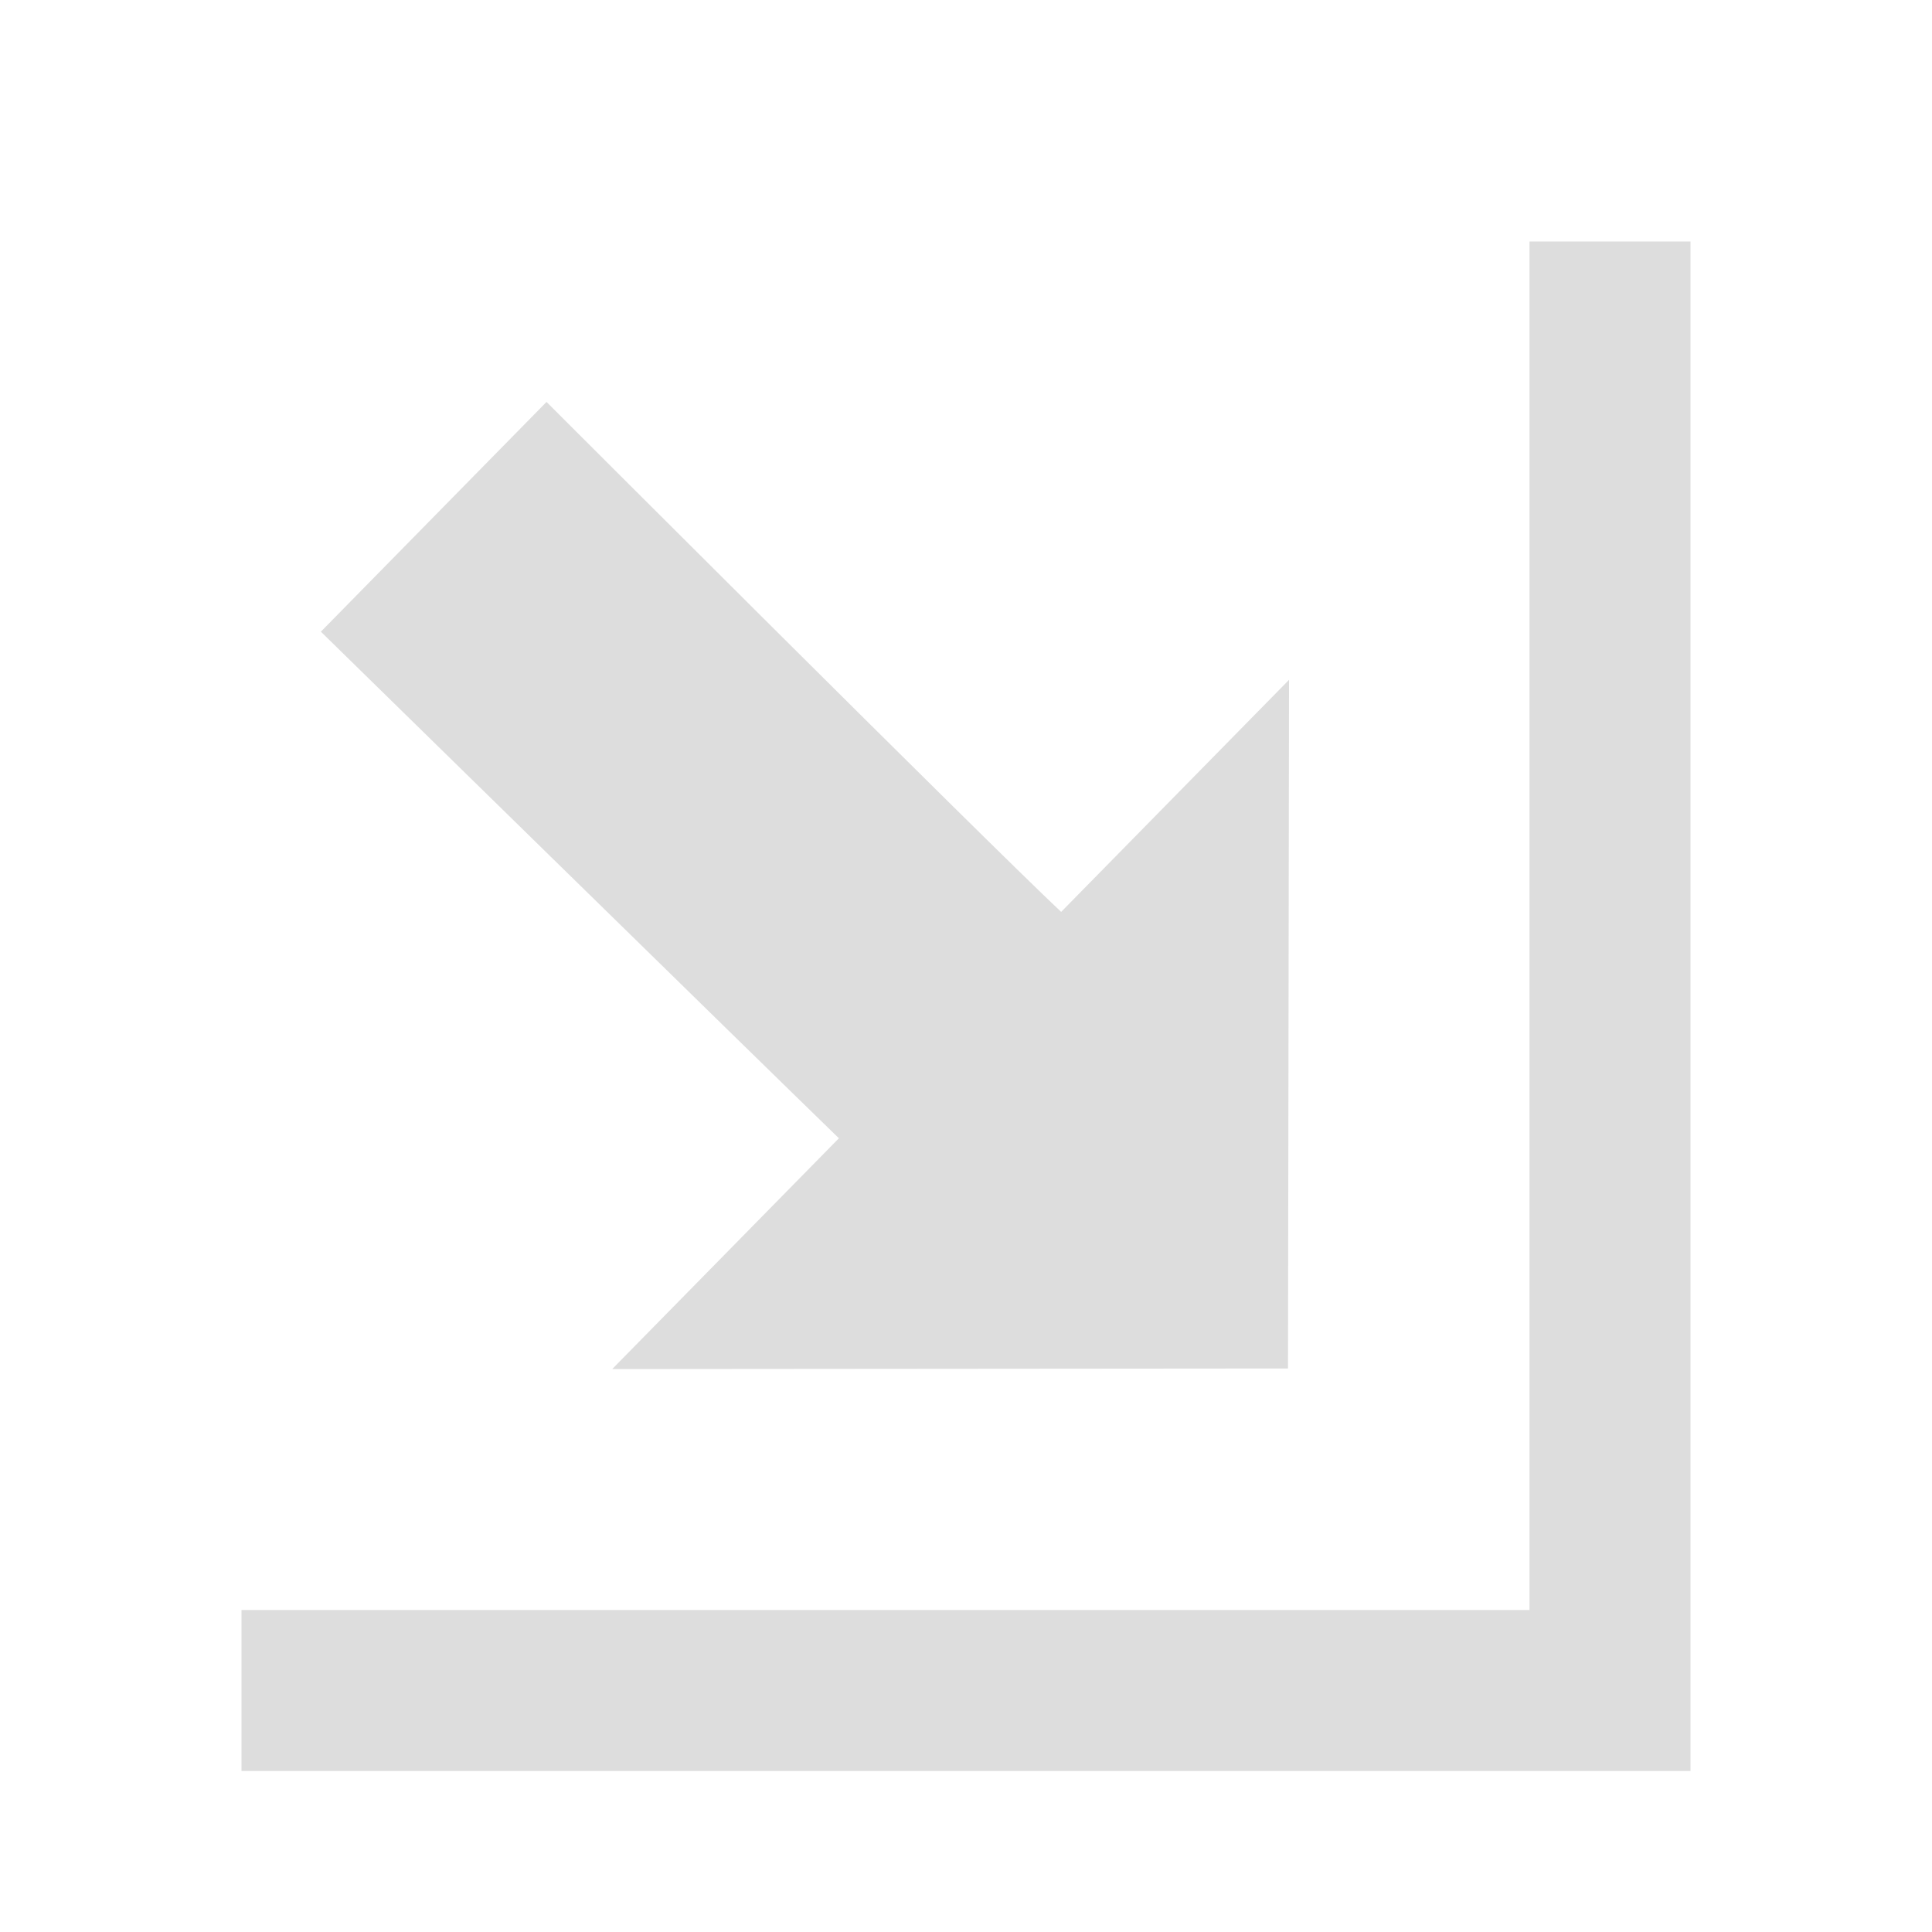
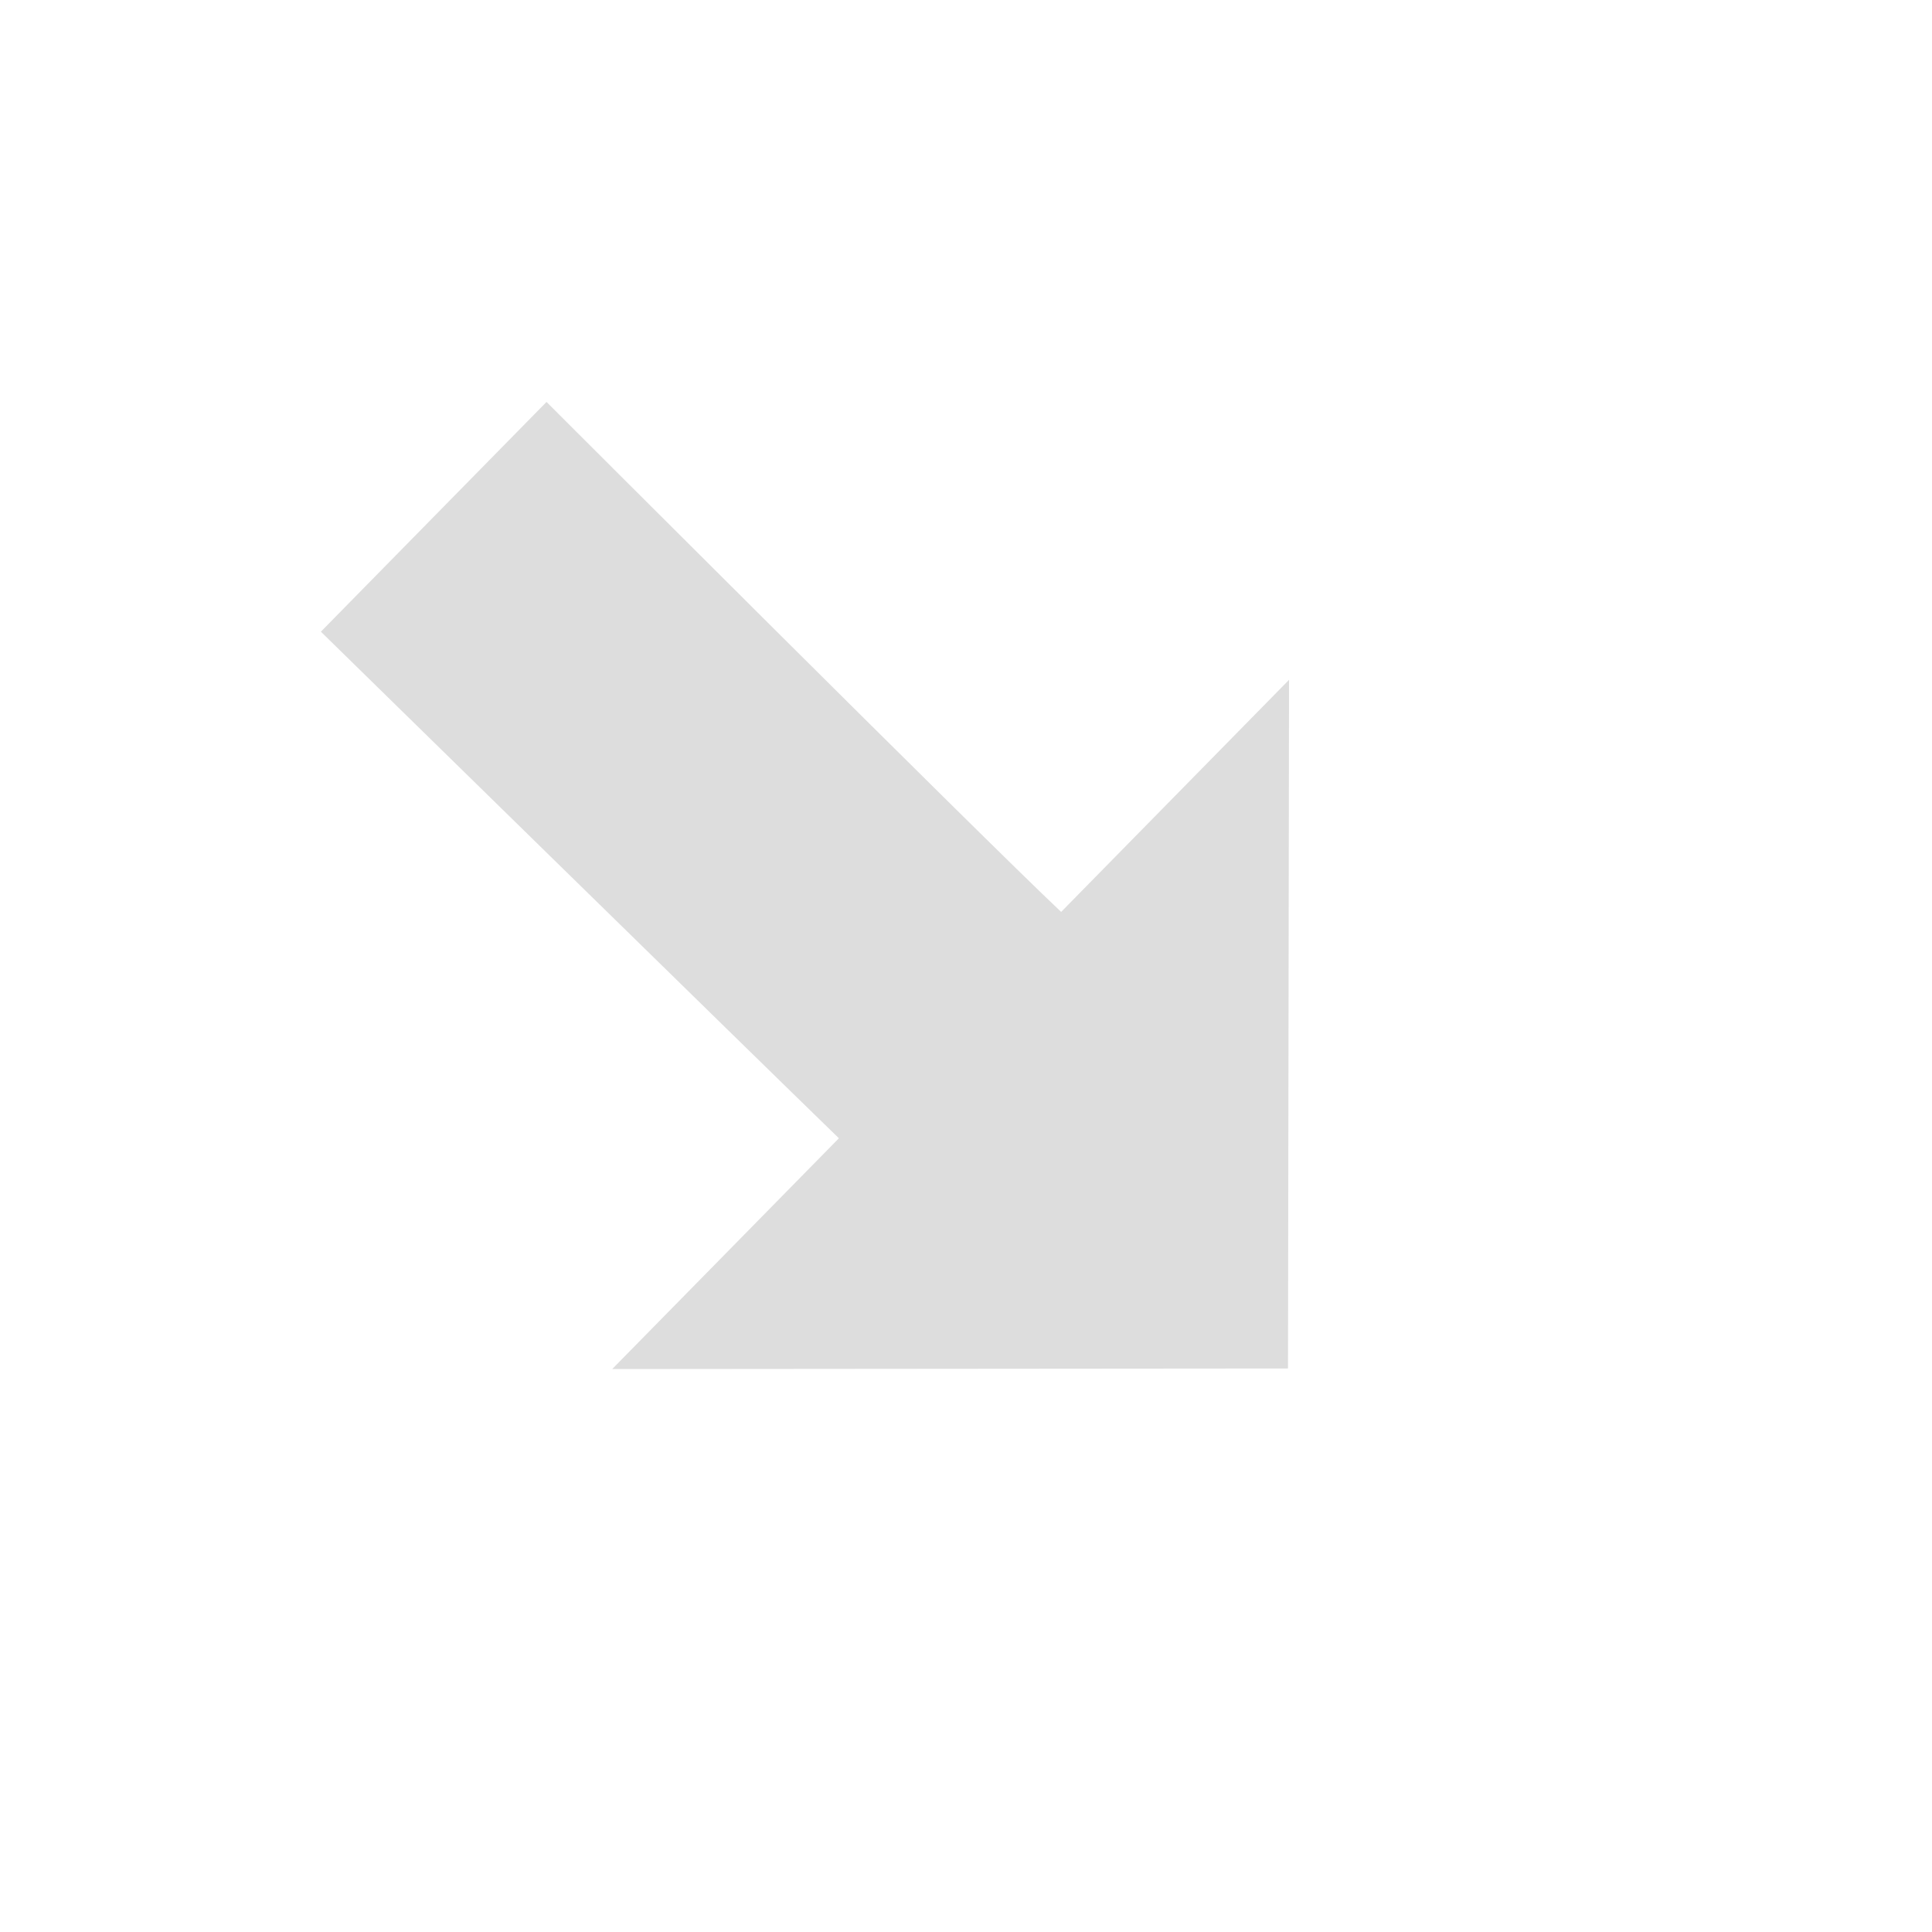
<svg xmlns="http://www.w3.org/2000/svg" xmlns:ns1="http://www.inkscape.org/namespaces/inkscape" xmlns:ns2="http://sodipodi.sourceforge.net/DTD/sodipodi-0.dtd" xmlns:ns3="http://www.openswatchbook.org/uri/2009/osb" xmlns:xlink="http://www.w3.org/1999/xlink" viewBox="0 0 24 24" id="svg7384" height="24" width="24" version="1.1" ns1:version="0.91 r13725" ns2:docname="gimp-gravity-south-east.svg">
  <ns2:namedview pagecolor="#ffffff" bordercolor="#595959" borderopacity="1" objecttolerance="10" gridtolerance="10" guidetolerance="10" ns1:pageopacity="0" ns1:pageshadow="2" ns1:window-width="640" ns1:window-height="480" id="namedview1508" showgrid="false" ns1:zoom="9.8333333" ns1:cx="-952.71553" ns1:cy="778.39864" ns1:window-x="0" ns1:window-y="27" ns1:window-maximized="0" ns1:current-layer="svg7384" />
  <defs id="defs7386">
    <linearGradient ns3:paint="solid" id="linearGradient8074">
      <stop id="stop8072" offset="0" style="stop-color:#dddddd;stop-opacity:1;" />
    </linearGradient>
    <linearGradient ns3:paint="solid" id="linearGradient7561">
      <stop id="stop7558" offset="0" style="stop-color:#b8b8b8;stop-opacity:1;" />
    </linearGradient>
    <linearGradient ns3:paint="solid" id="linearGradient7548">
      <stop id="stop7546" offset="0" style="stop-color:#ffffff;stop-opacity:1;" />
    </linearGradient>
    <linearGradient ns3:paint="solid" id="linearGradient7542">
      <stop id="stop7538" offset="0" style="stop-color:#eeeeee;stop-opacity:1;" />
    </linearGradient>
    <linearGradient gradientTransform="matrix(0,-735328.32,170712.69,0,2464326300,577972450)" ns3:paint="solid" id="linearGradient19282">
      <stop id="stop19284" offset="0" style="stop-color:#cecece;stop-opacity:1;" />
    </linearGradient>
    <linearGradient gradientTransform="matrix(0.347,0,0,0.306,-154.352,-275.324)" ns3:paint="solid" id="linearGradient19282-4">
      <stop id="stop19284-0" offset="0" style="stop-color:#dddddd;stop-opacity:1;" />
    </linearGradient>
    <linearGradient gradientTransform="translate(-964.716,-152.948)" gradientUnits="userSpaceOnUse" y2="1041.362" x2="20.013" y1="1041.362" x1="7.987" id="linearGradient7393" xlink:href="#linearGradient19282-4" />
    <linearGradient gradientTransform="translate(-964.716,-152.948)" gradientUnits="userSpaceOnUse" y2="11.5" x2="21" y1="11.5" x1="3" id="linearGradient7399" xlink:href="#linearGradient19282-4" />
  </defs>
  <g transform="translate(-506.904,14.083)" style="display:inline" id="stock">
    <g transform="matrix(-1,0,0,-1,530.904,1038.279)" id="gimp-gravity-south-east">
      <path style="fill:url(#linearGradient7393);fill-opacity:1;stroke:none;stroke-width:1.209" d="M 16.395,1035.355 8,1035.362 l -0.013,8.555 2.831,-2.883 c 0.971,0.913 6.393,6.335 6.393,6.335 l 2.803,-2.854 c 0,0 -5.478,-5.365 -6.435,-6.293 z" id="path12078-277" ns1:connector-curvature="0" />
-       <path style="fill:url(#linearGradient7399);fill-opacity:1;stroke:none;stroke-width:0.89" d="M 3,2 3,21 5,21 5,4 21,4 21,2 Z" transform="translate(0,1028.362)" id="rect12082-80" ns1:connector-curvature="0" />
    </g>
  </g>
</svg>